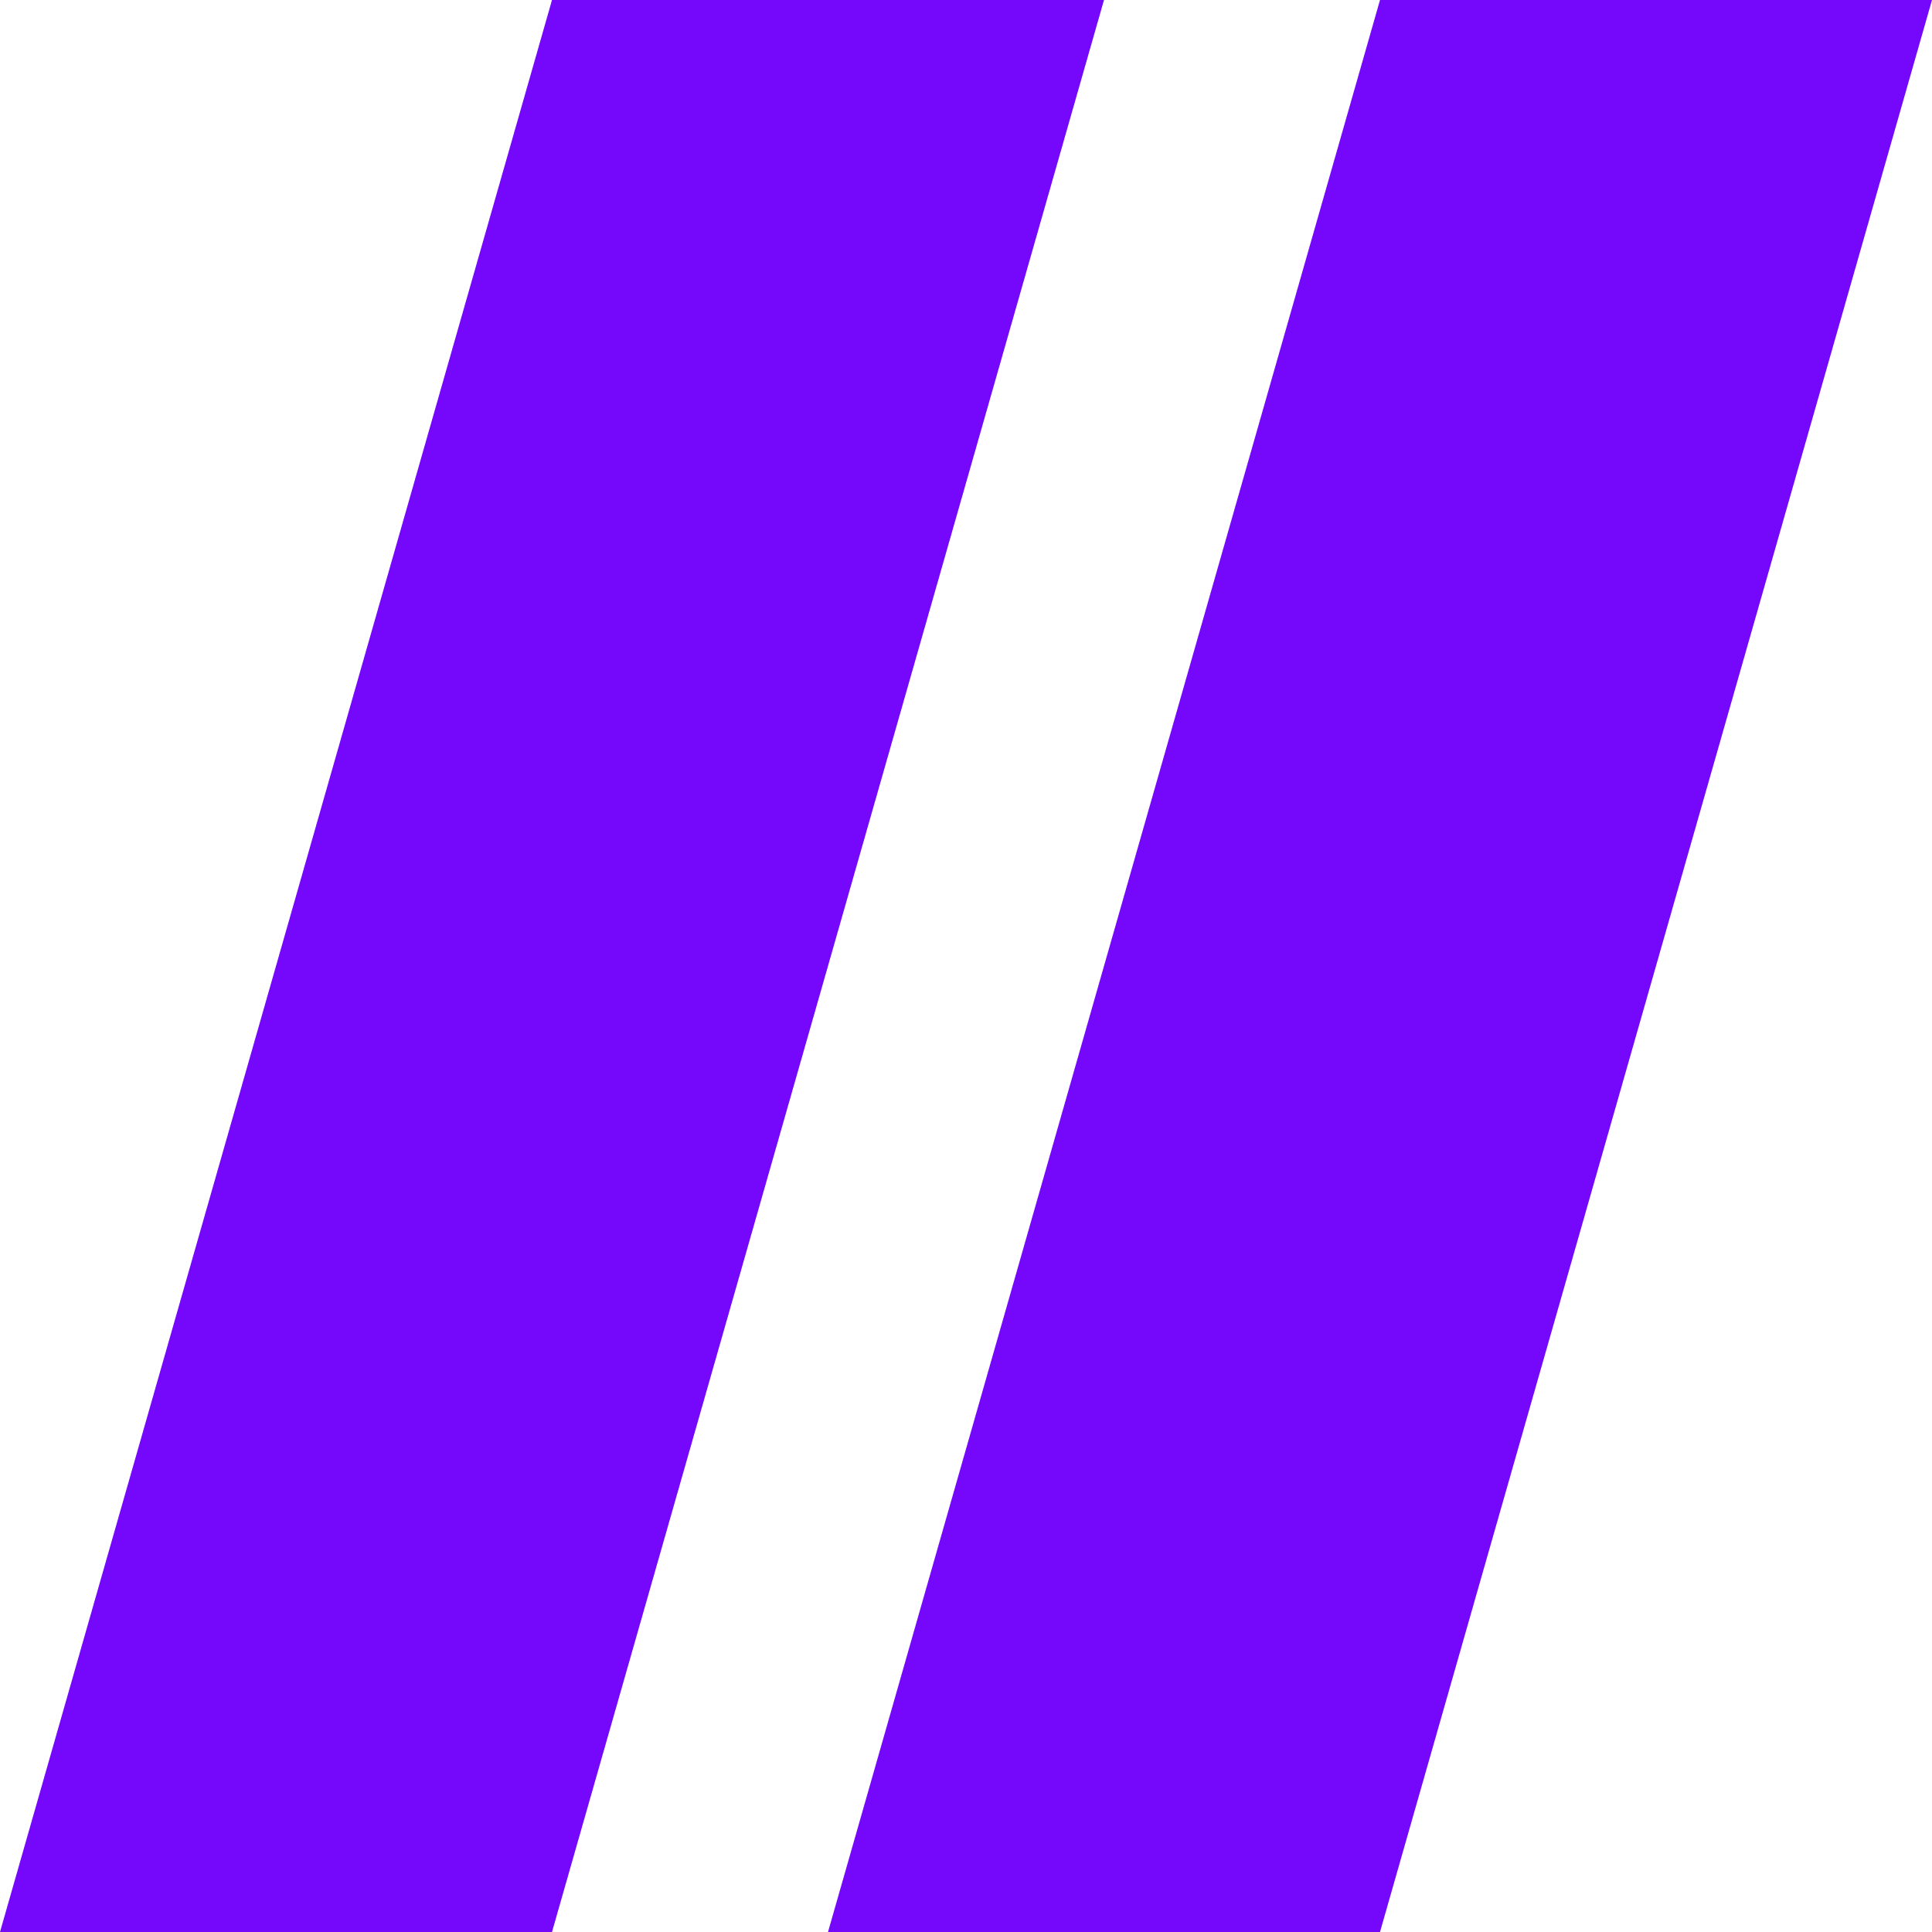
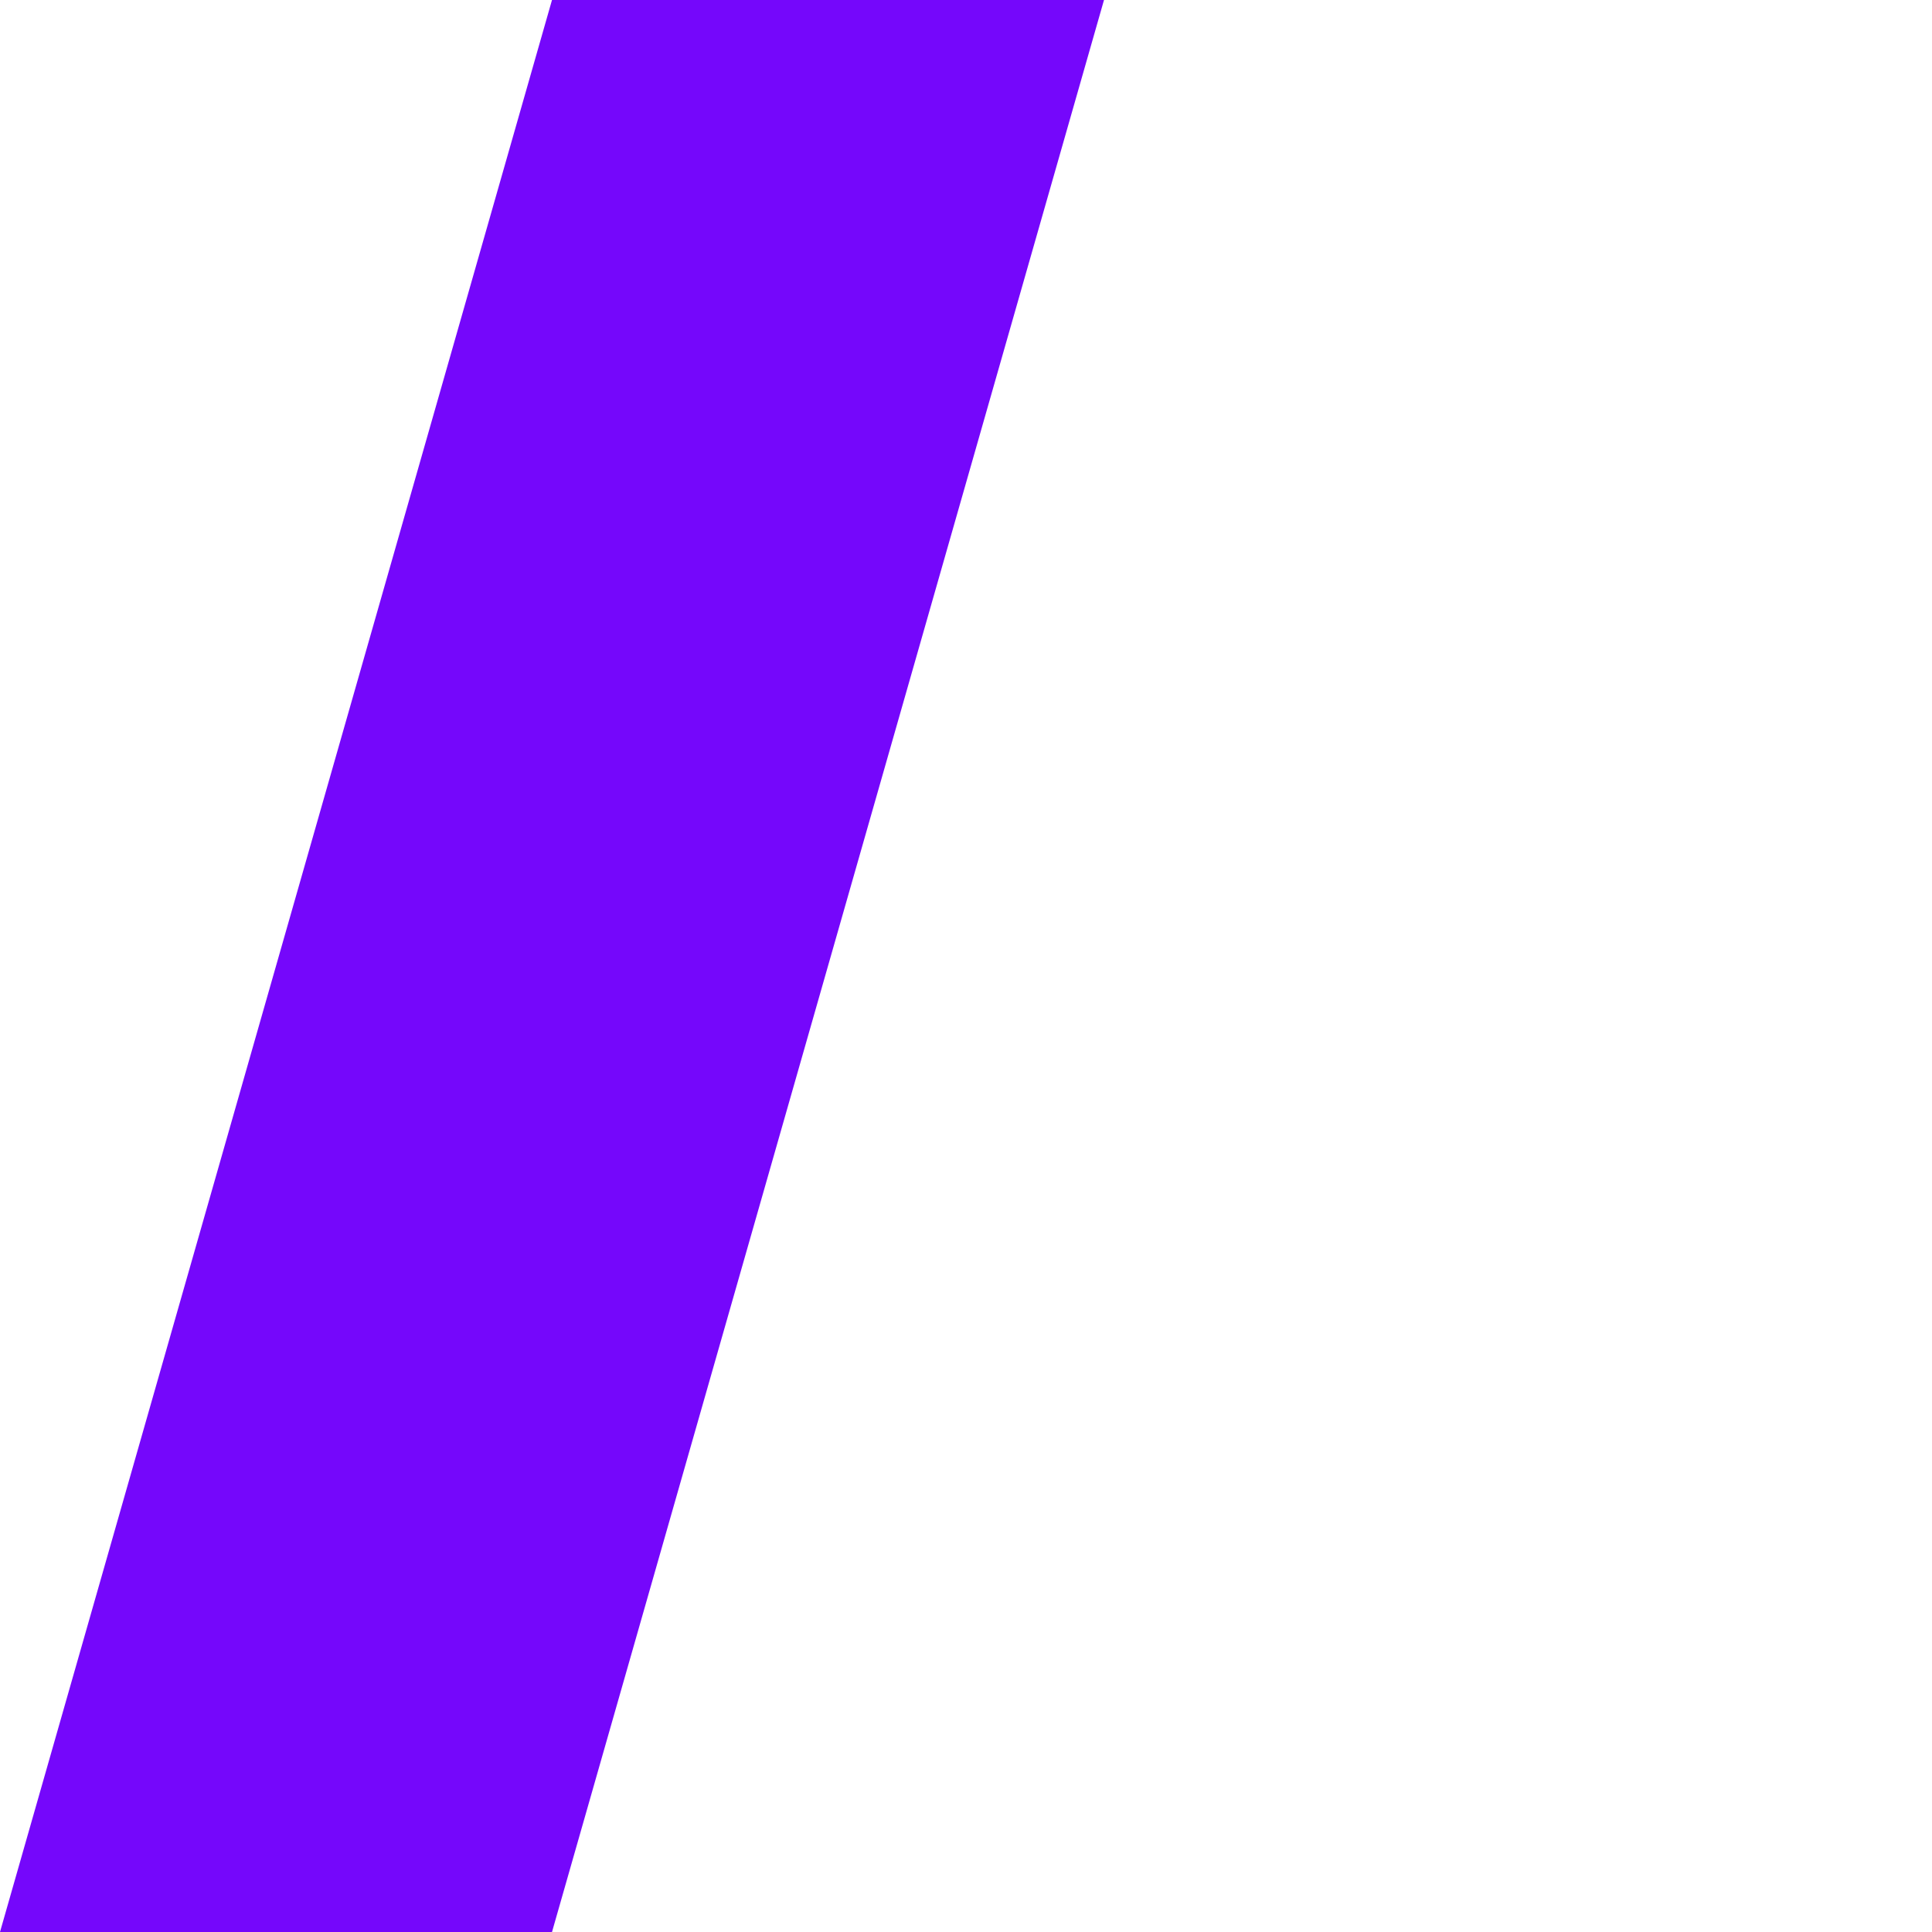
<svg xmlns="http://www.w3.org/2000/svg" width="28" height="28" viewBox="0 0 28 28" fill="none">
-   <path d="M20 0H28L20 28H12L20 0Z" fill="#7507FB" />
  <path d="M8 0H16L8 28H0L8 0Z" fill="#7507FB" />
</svg>